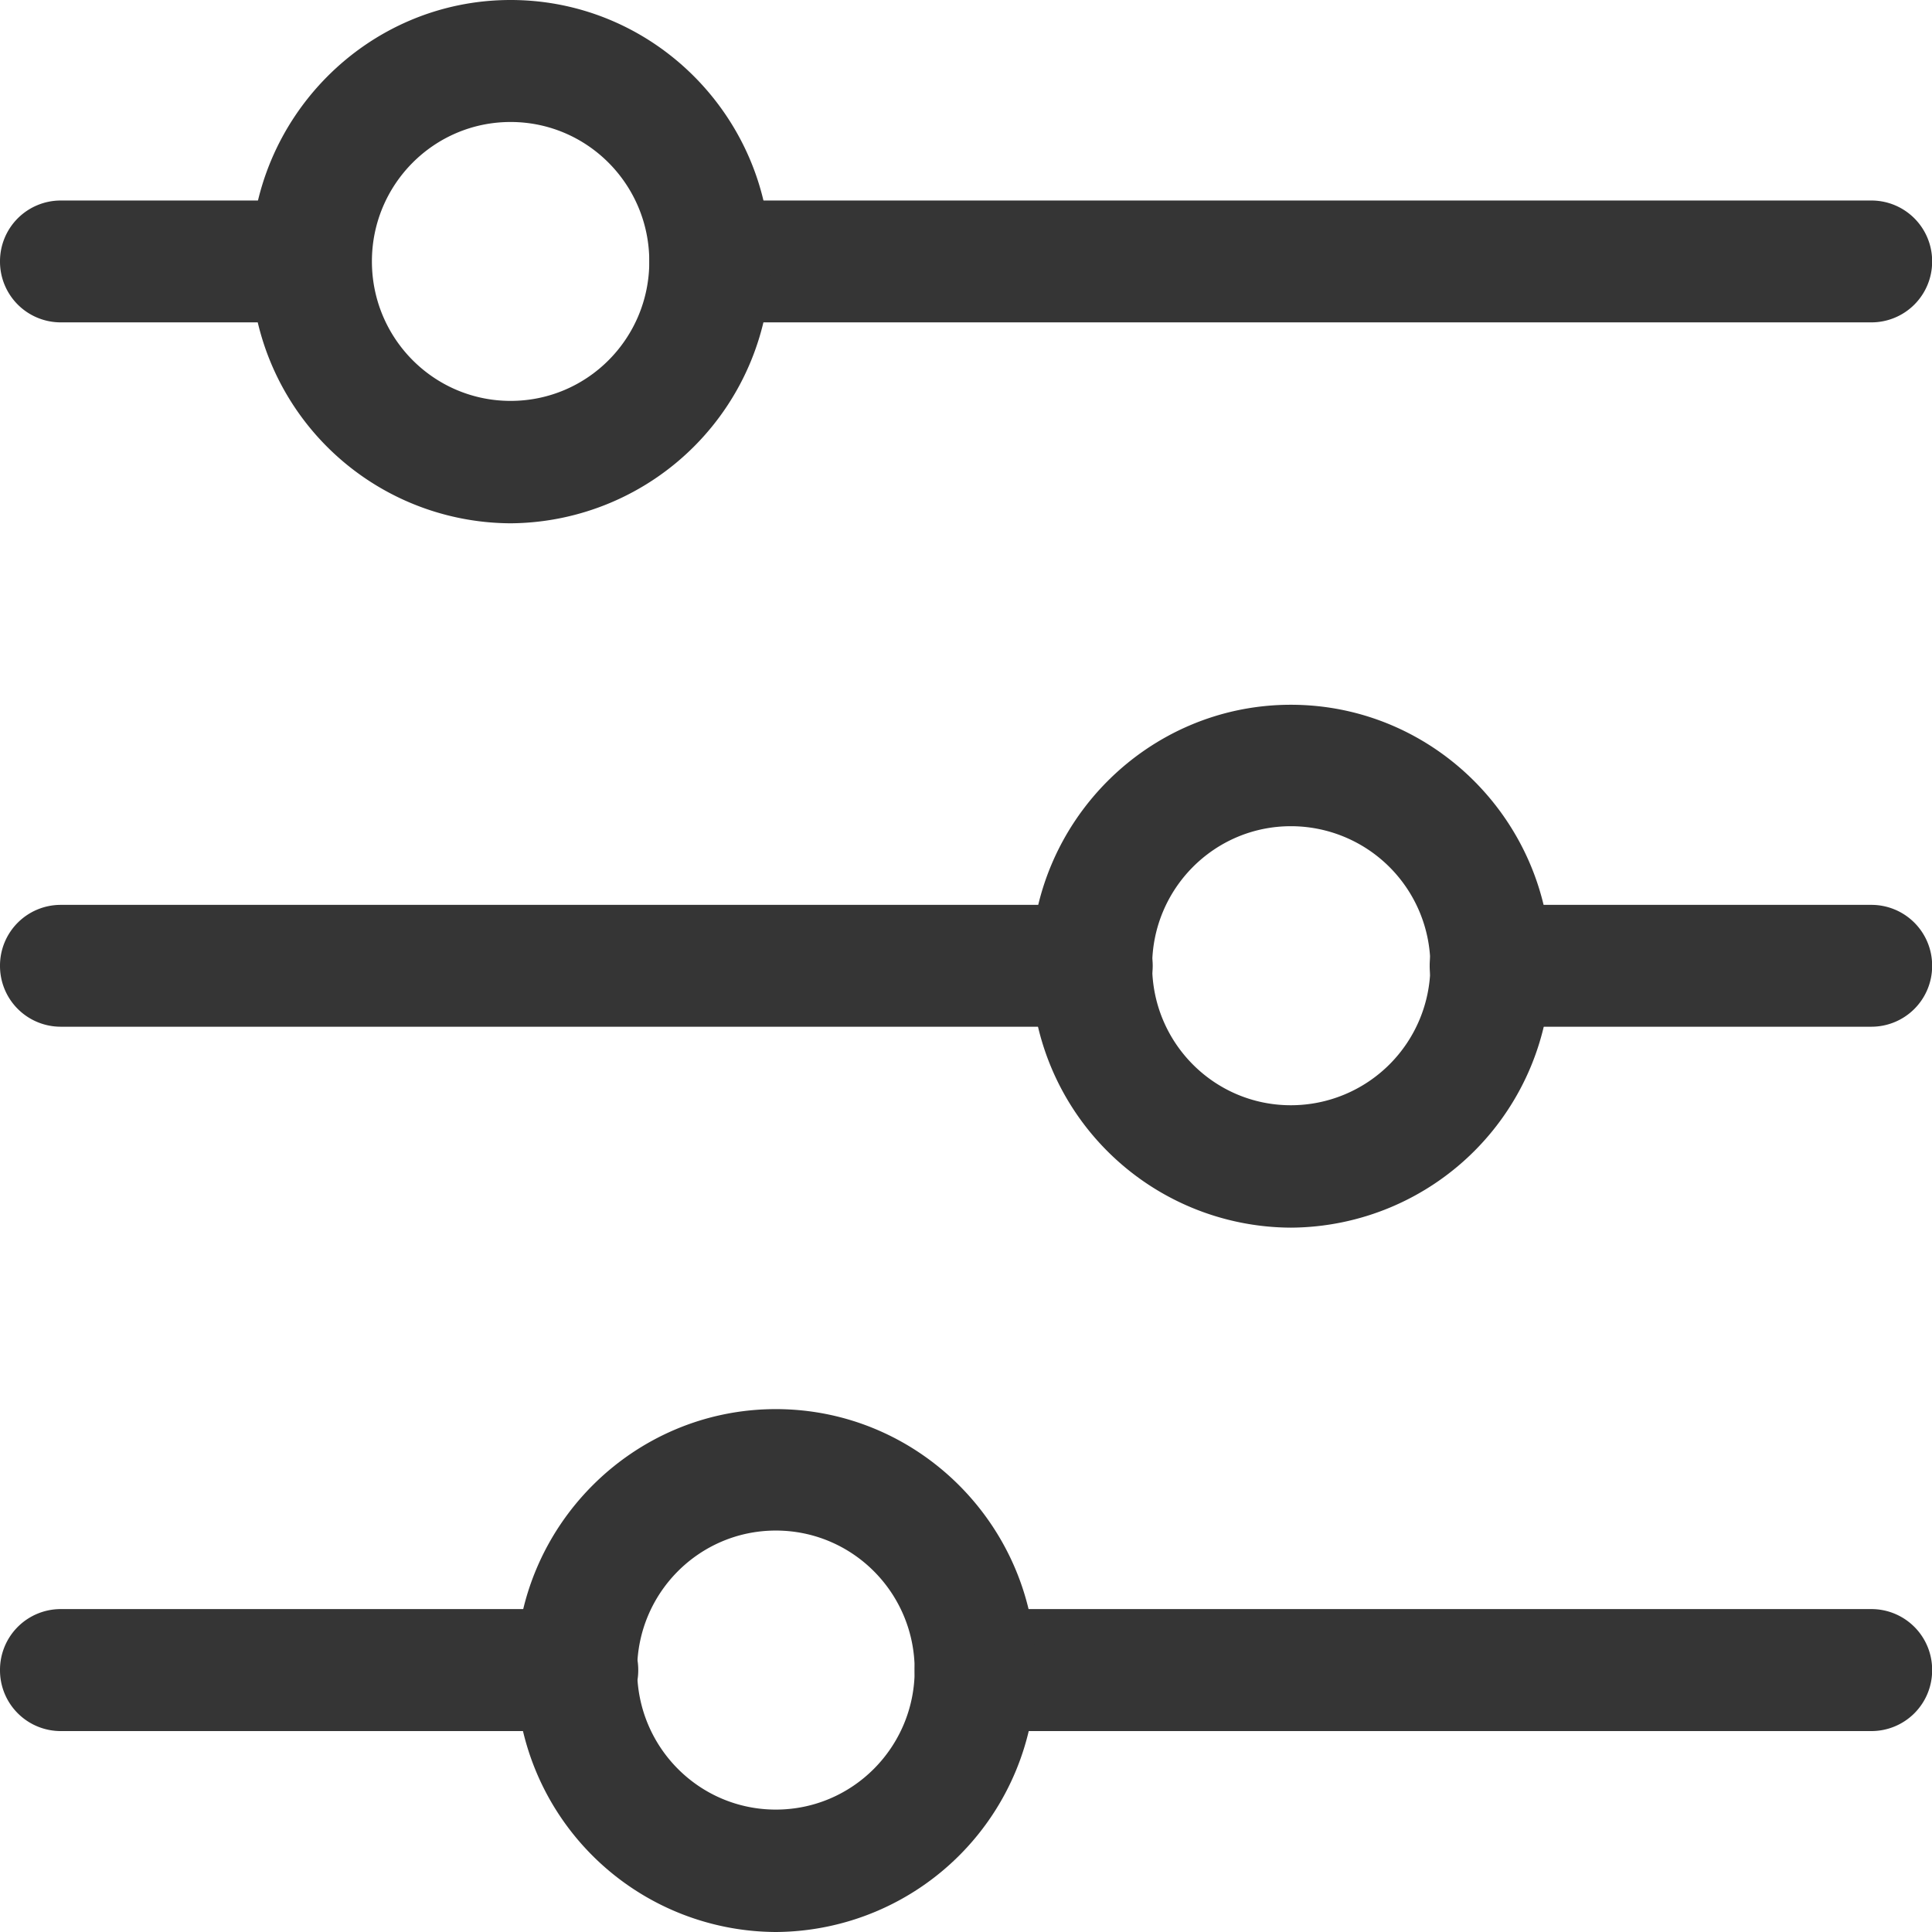
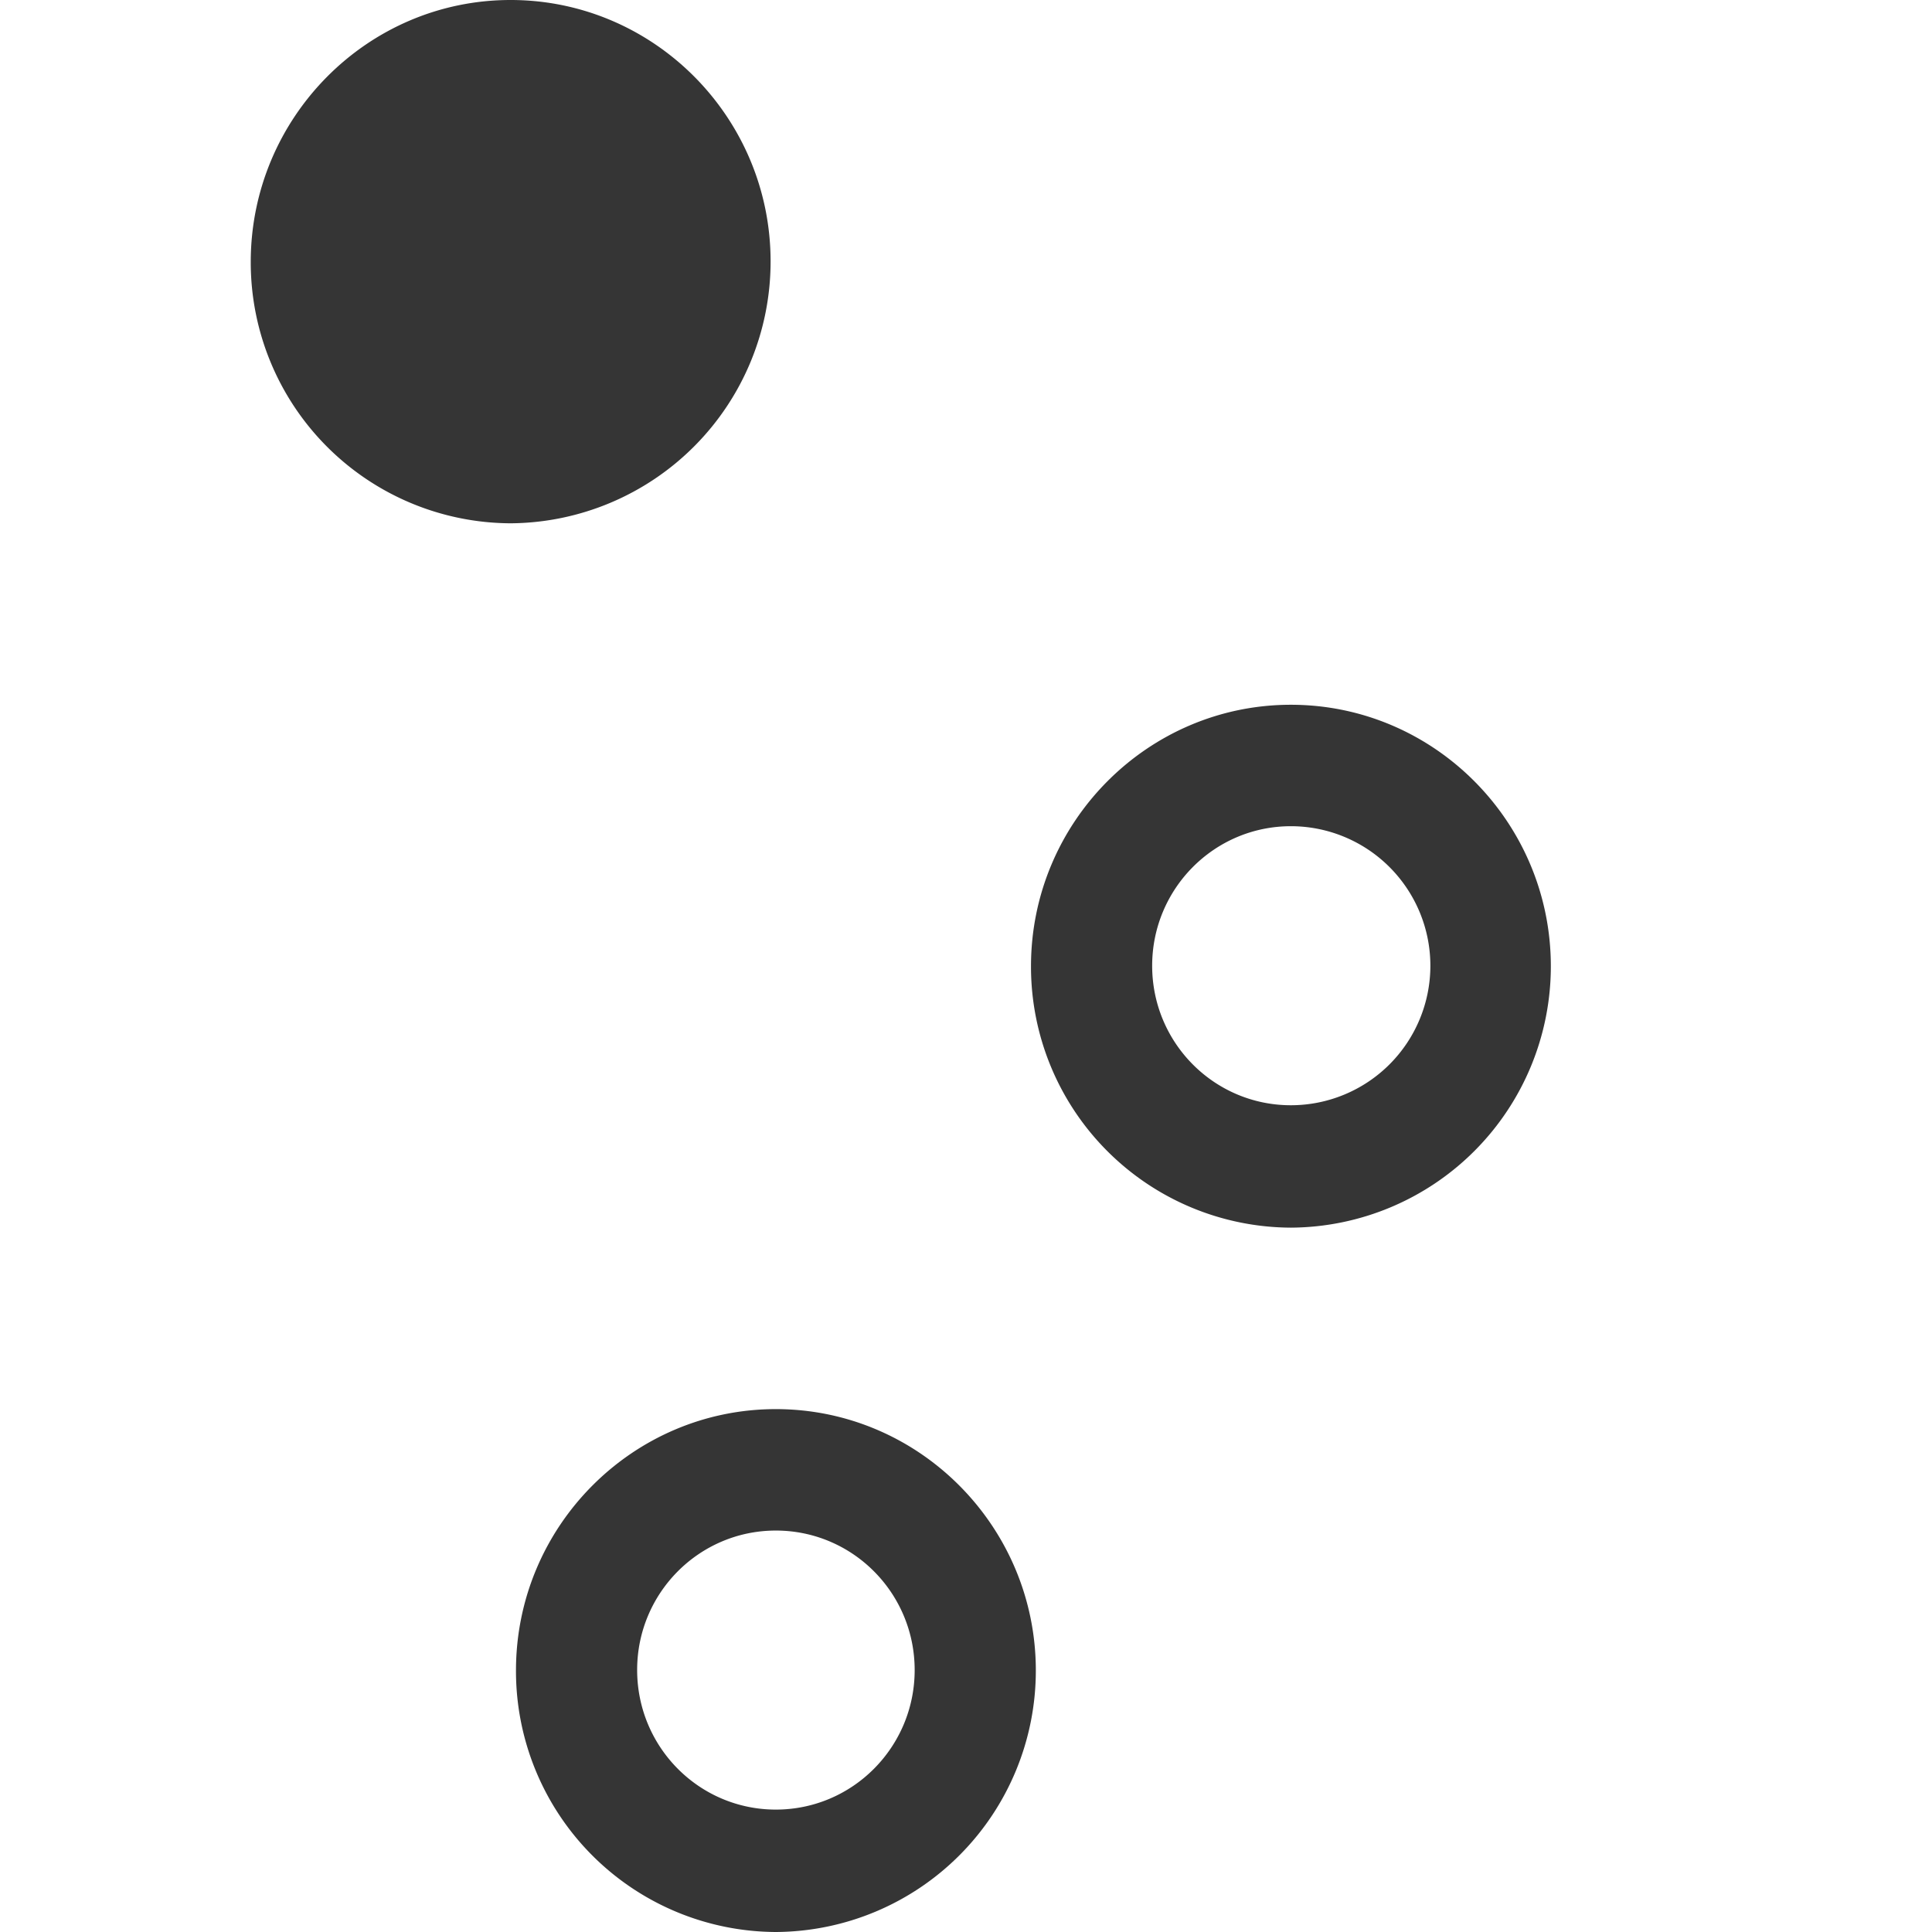
<svg xmlns="http://www.w3.org/2000/svg" width="14" height="14" fill="none">
-   <path d="M2.253 2.336H.439A.44.44 0 0 1 0 1.894a.44.44 0 0 1 .44-.441h1.813a.44.44 0 0 1 .439.441.44.44 0 0 1-.44.442Zm11.307 0H5.146a.44.44 0 0 1-.44-.442.44.44 0 0 1 .44-.441h8.416a.44.44 0 0 1 .439.441.44.44 0 0 1-.44.442ZM7.914 7.44H.439A.44.44 0 0 1 0 6.998a.44.44 0 0 1 .44-.441h7.474a.44.44 0 0 1 .439.441.44.44 0 0 1-.44.442Zm5.646 0H10.8a.44.44 0 0 1-.44-.442.44.44 0 0 1 .44-.441h2.762a.44.44 0 0 1 .439.441.44.44 0 0 1-.44.442Zm-9.375 5.104H.44a.44.44 0 0 1-.44-.442.44.44 0 0 1 .44-.442h3.745a.44.44 0 0 1 .44.442.44.44 0 0 1-.44.442Zm9.375 0H7.068a.44.44 0 0 1-.44-.442.44.44 0 0 1 .44-.442h6.494a.44.44 0 0 1 .439.442.44.44 0 0 1-.44.442Z" fill="#353535" />
-   <path d="M3.7 3.792a1.891 1.891 0 0 1-1.883-1.894C1.817.855 2.66 0 3.7 0s1.884.852 1.884 1.894A1.897 1.897 0 0 1 3.7 3.792Zm0-2.908c-.555 0-1.005.452-1.005 1.01 0 .559.45 1.011 1.005 1.011.556 0 1.005-.452 1.005-1.01 0-.559-.45-1.011-1.005-1.011Zm5.654 8.012a1.891 1.891 0 0 1-1.883-1.894c0-1.046.847-1.895 1.883-1.895 1.04 0 1.884.852 1.884 1.895a1.894 1.894 0 0 1-1.884 1.894Zm0-2.909c-.555 0-1.005.453-1.005 1.011 0 .559.45 1.011 1.005 1.011a1.01 1.01 0 0 0 0-2.022ZM5.622 14a1.891 1.891 0 0 1-1.883-1.895c0-1.046.847-1.894 1.883-1.894 1.04 0 1.884.852 1.884 1.894A1.894 1.894 0 0 1 5.622 14Zm0-2.909c-.555 0-1.005.452-1.005 1.01 0 .56.45 1.012 1.005 1.012.556 0 1.006-.453 1.006-1.011 0-.559-.45-1.011-1.006-1.011Z" fill="#353535" />
+   <path d="M3.7 3.792a1.891 1.891 0 0 1-1.883-1.894C1.817.855 2.66 0 3.7 0s1.884.852 1.884 1.894A1.897 1.897 0 0 1 3.7 3.792Zm0-2.908Zm5.654 8.012a1.891 1.891 0 0 1-1.883-1.894c0-1.046.847-1.895 1.883-1.895 1.04 0 1.884.852 1.884 1.895a1.894 1.894 0 0 1-1.884 1.894Zm0-2.909c-.555 0-1.005.453-1.005 1.011 0 .559.45 1.011 1.005 1.011a1.01 1.01 0 0 0 0-2.022ZM5.622 14a1.891 1.891 0 0 1-1.883-1.895c0-1.046.847-1.894 1.883-1.894 1.04 0 1.884.852 1.884 1.894A1.894 1.894 0 0 1 5.622 14Zm0-2.909c-.555 0-1.005.452-1.005 1.01 0 .56.45 1.012 1.005 1.012.556 0 1.006-.453 1.006-1.011 0-.559-.45-1.011-1.006-1.011Z" fill="#353535" />
</svg>